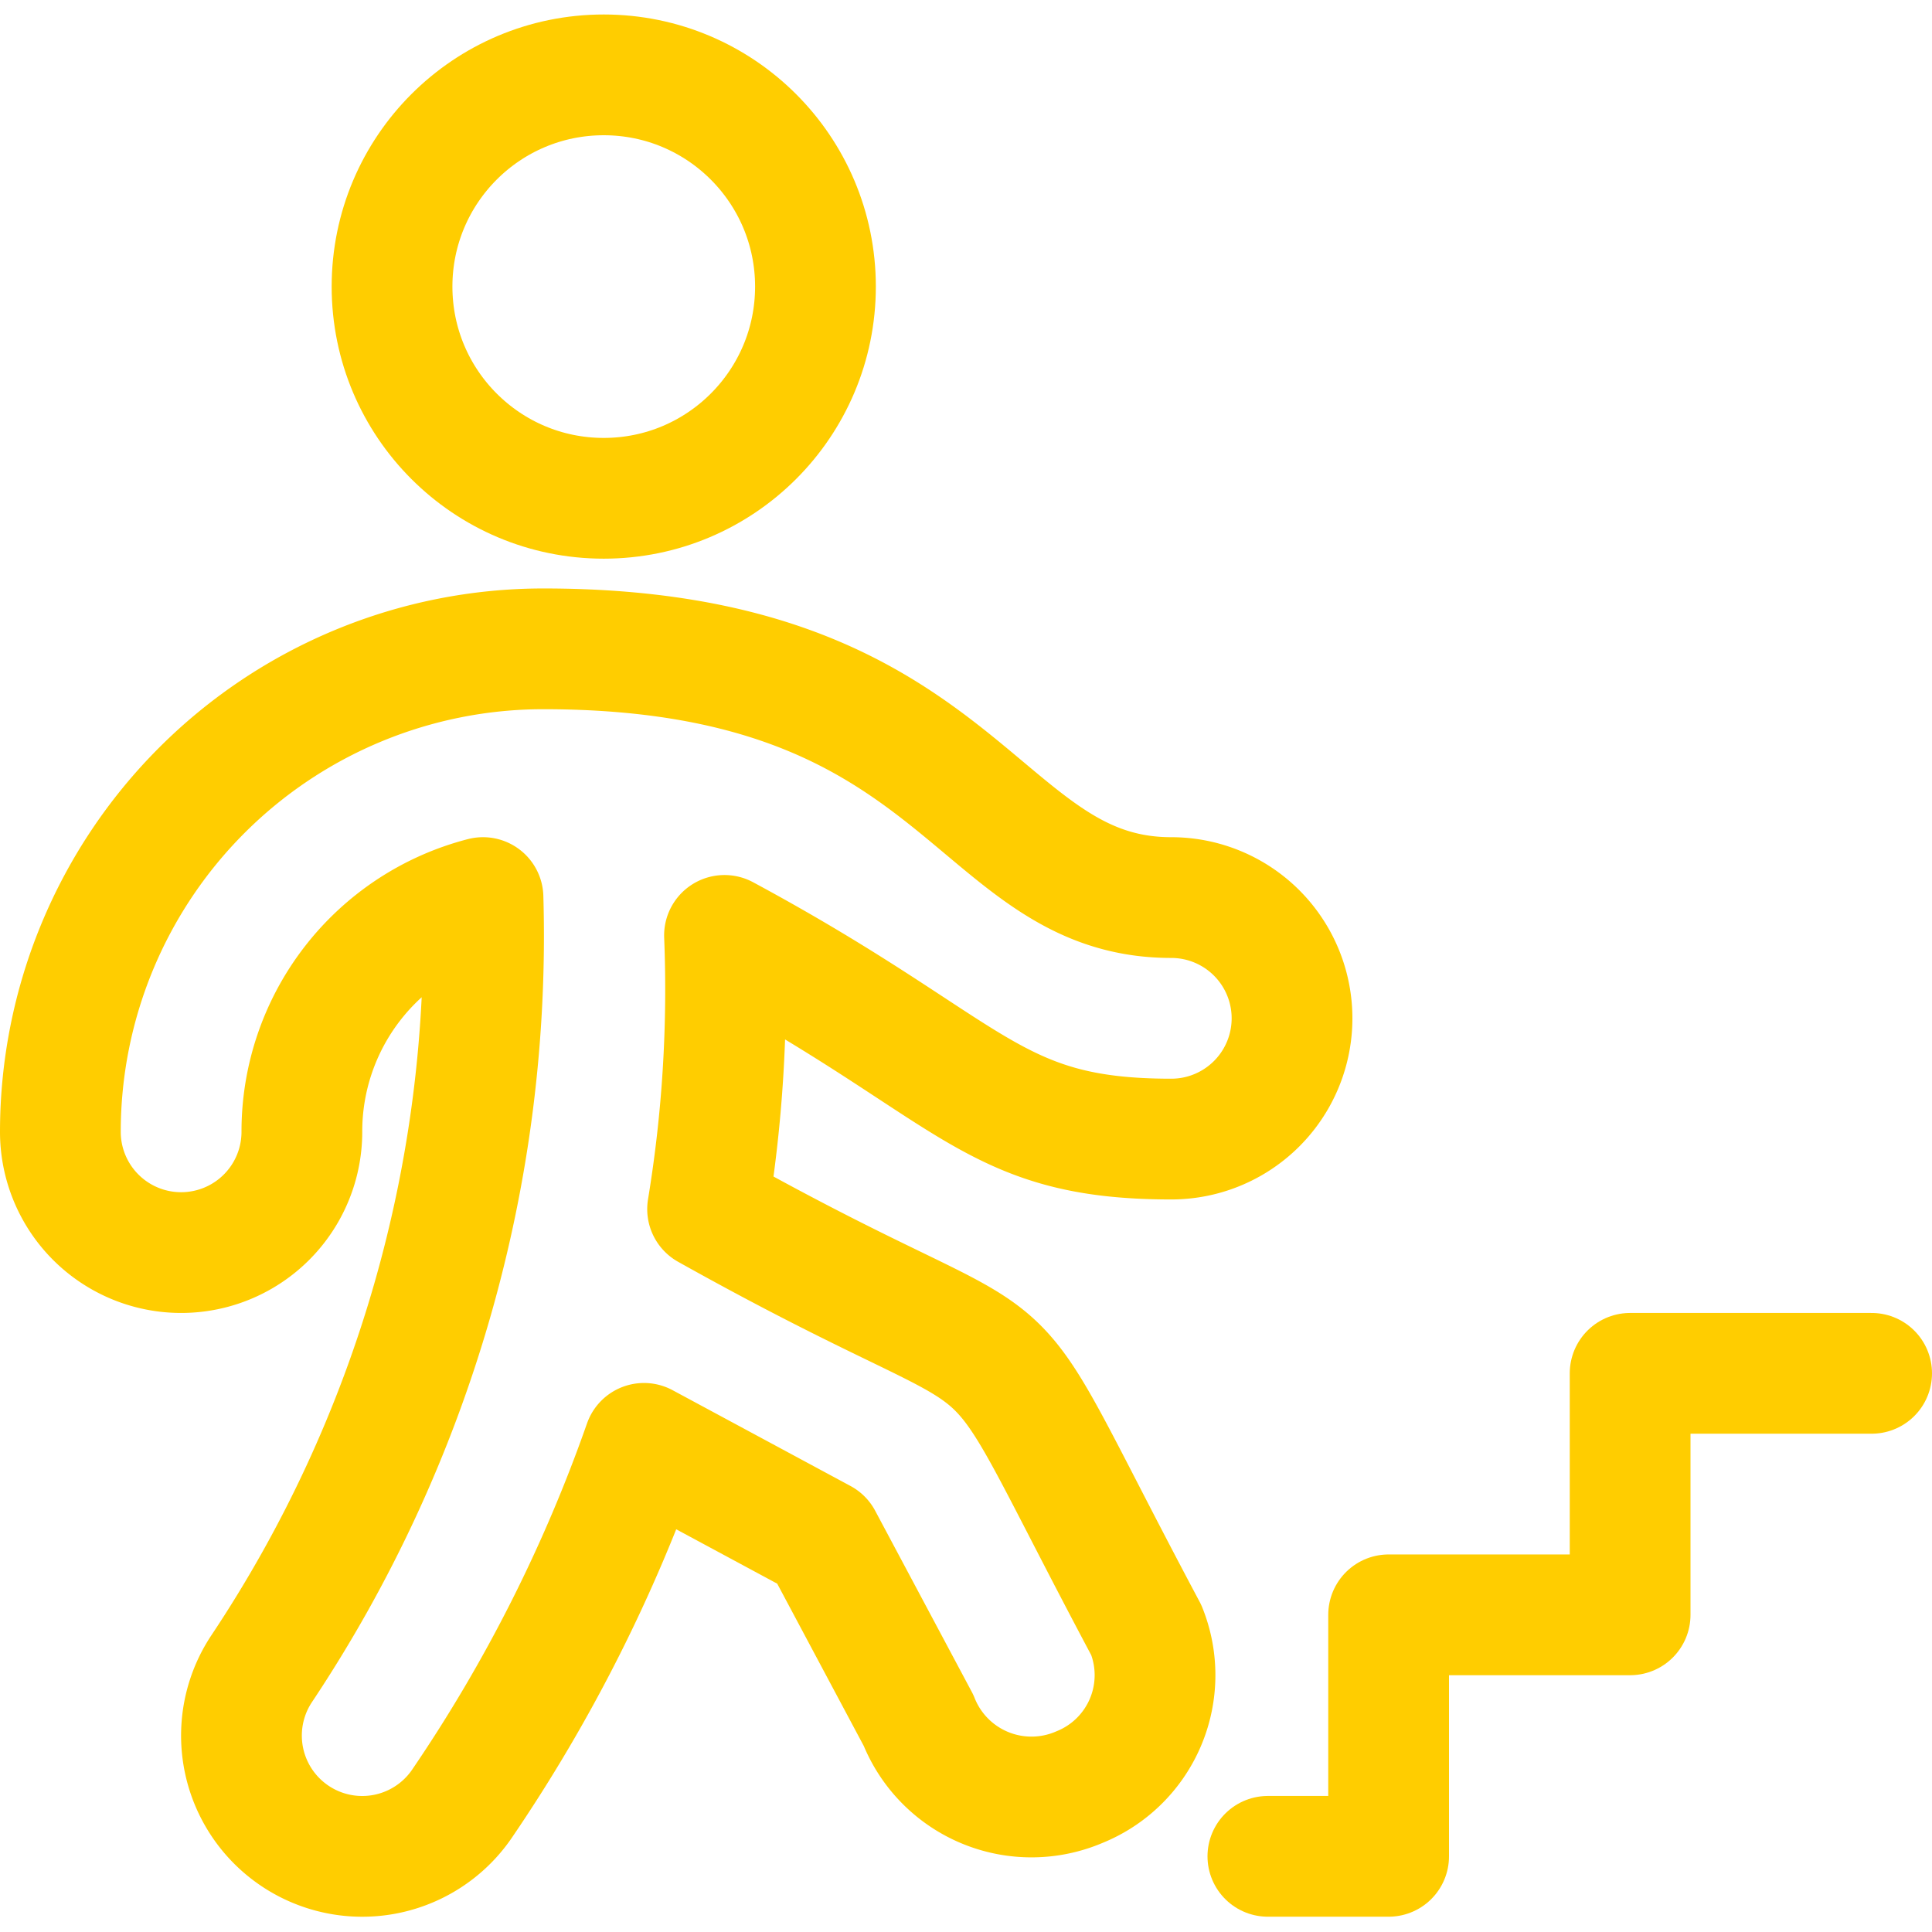
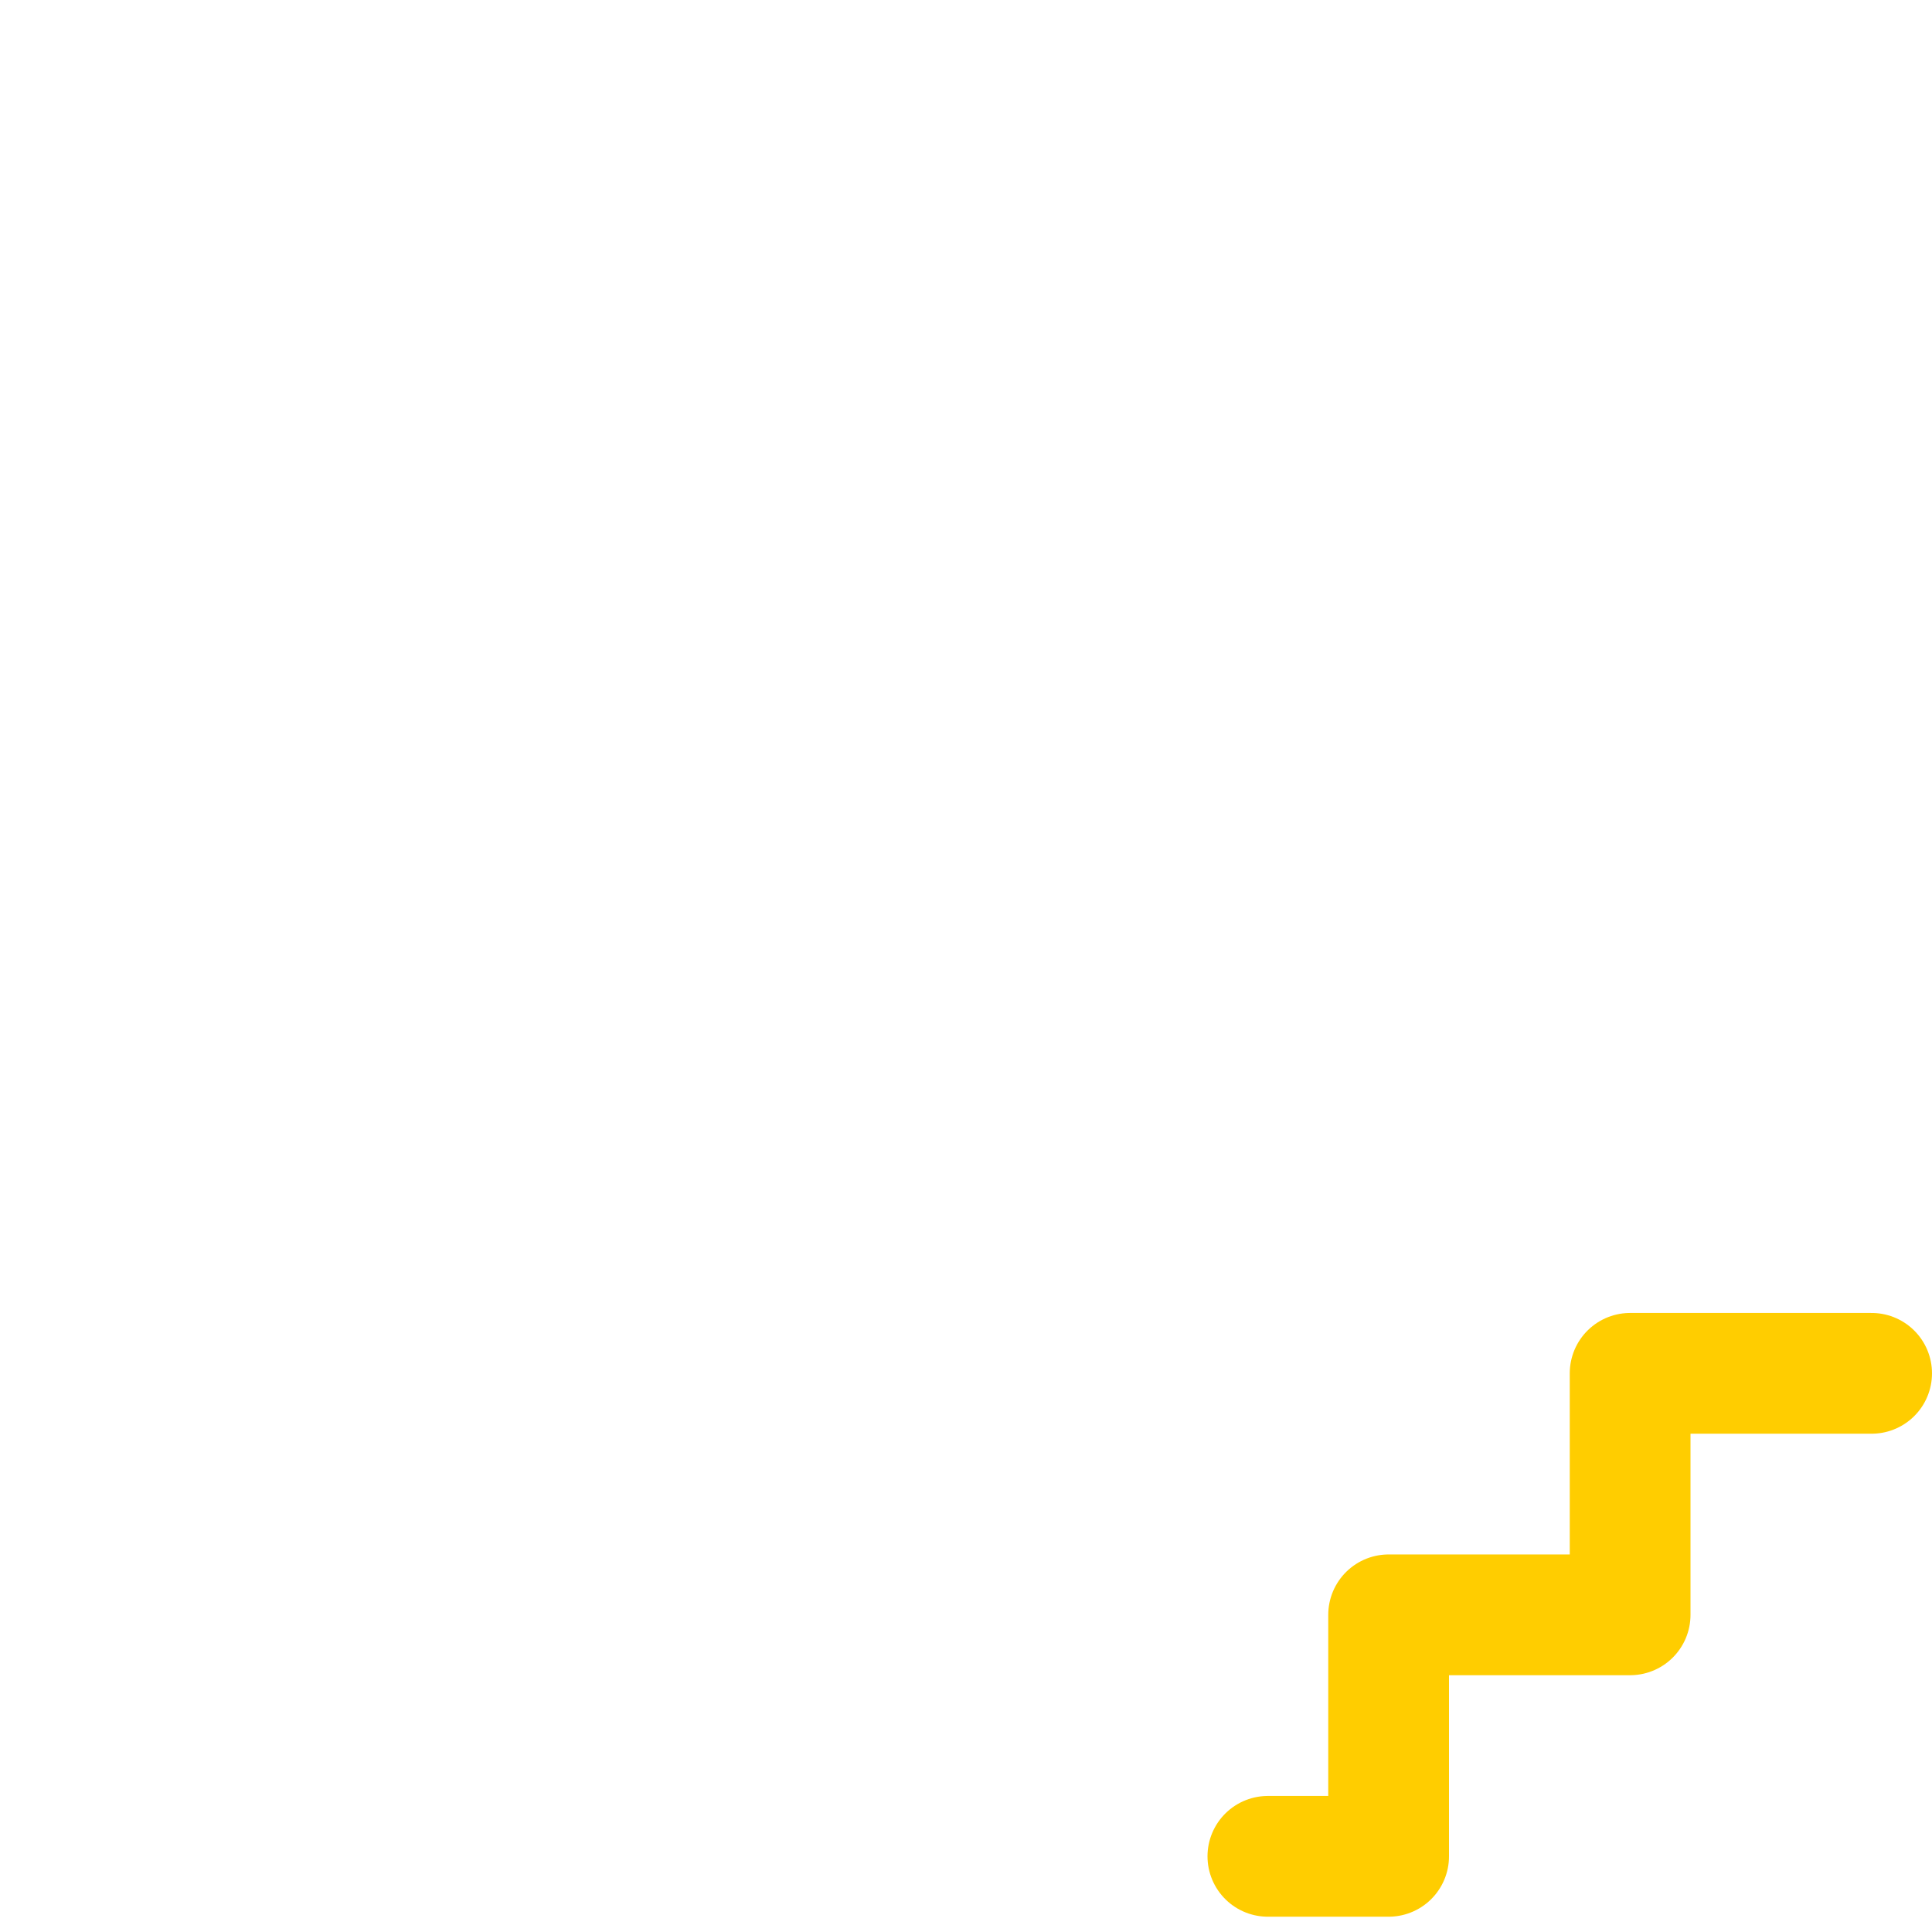
<svg xmlns="http://www.w3.org/2000/svg" viewBox="0 0 24 24" stroke-width="1.5px">
  <g>
    <g>
-       <circle cx="7.5" cy="3.56" r="2.63" fill="none" stroke="#FFCD00" stroke-linecap="round" stroke-linejoin="round" />
-       <path d="M14.55,11.15c-2.45,0-2.55-3.09-7.8-3.09a6,6,0,0,0-6,6,1.5,1.5,0,1,0,3,0A3,3,0,0,1,6,11.15a16.41,16.41,0,0,1-2.75,9.58,1.5,1.5,0,1,0,2.5,1.66A19.27,19.27,0,0,0,8,17.93l2.21,1.19,1.2,2.25a1.51,1.51,0,0,0,2,.83,1.5,1.5,0,0,0,.83-1.95c-2.37-4.45-1-2.74-5.45-5.23A16.76,16.76,0,0,0,9,11.62c3.12,1.68,3.29,2.53,5.55,2.53a1.5,1.5,0,0,0,0-3Z" fill="none" stroke="#FFCD00" stroke-linecap="round" stroke-linejoin="round" />
-     </g>
+       </g>
    <polyline points="23.25 17.06 20.25 17.06 20.25 20.06 17.25 20.06 17.25 23.06 15.75 23.06" fill="none" stroke="#FFCD00" stroke-linecap="round" stroke-linejoin="round" />
  </g>
</svg>